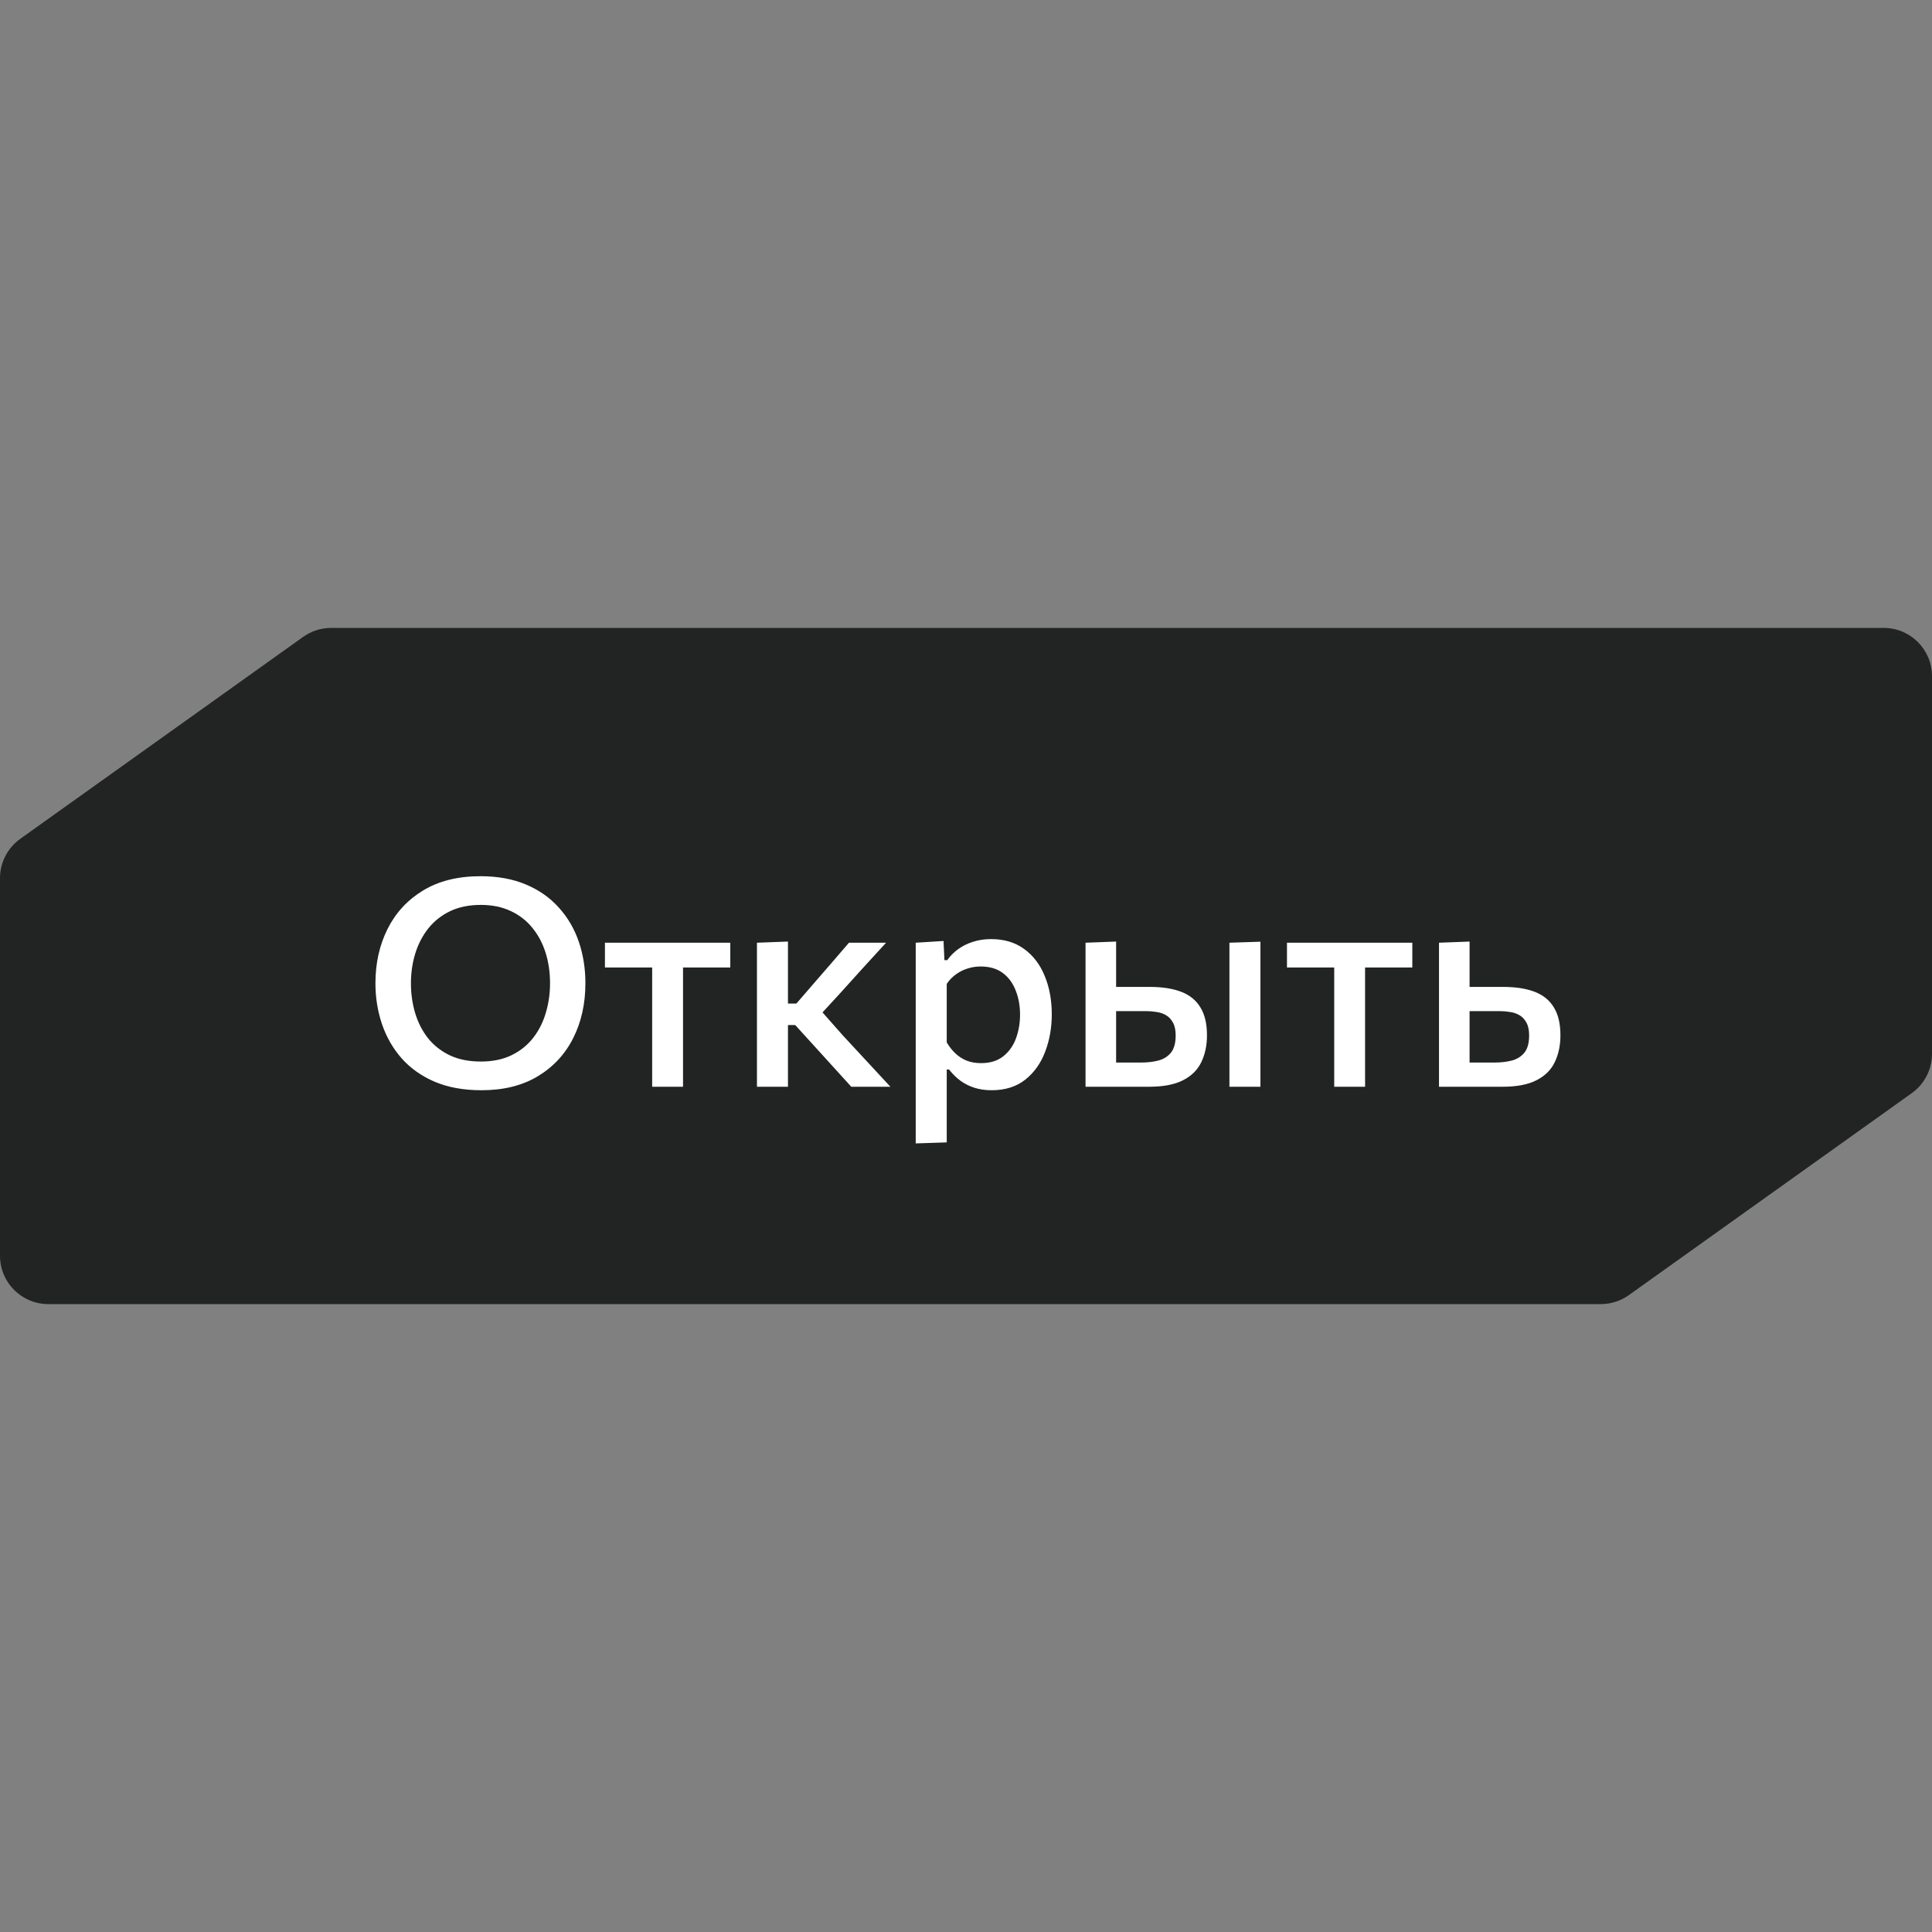
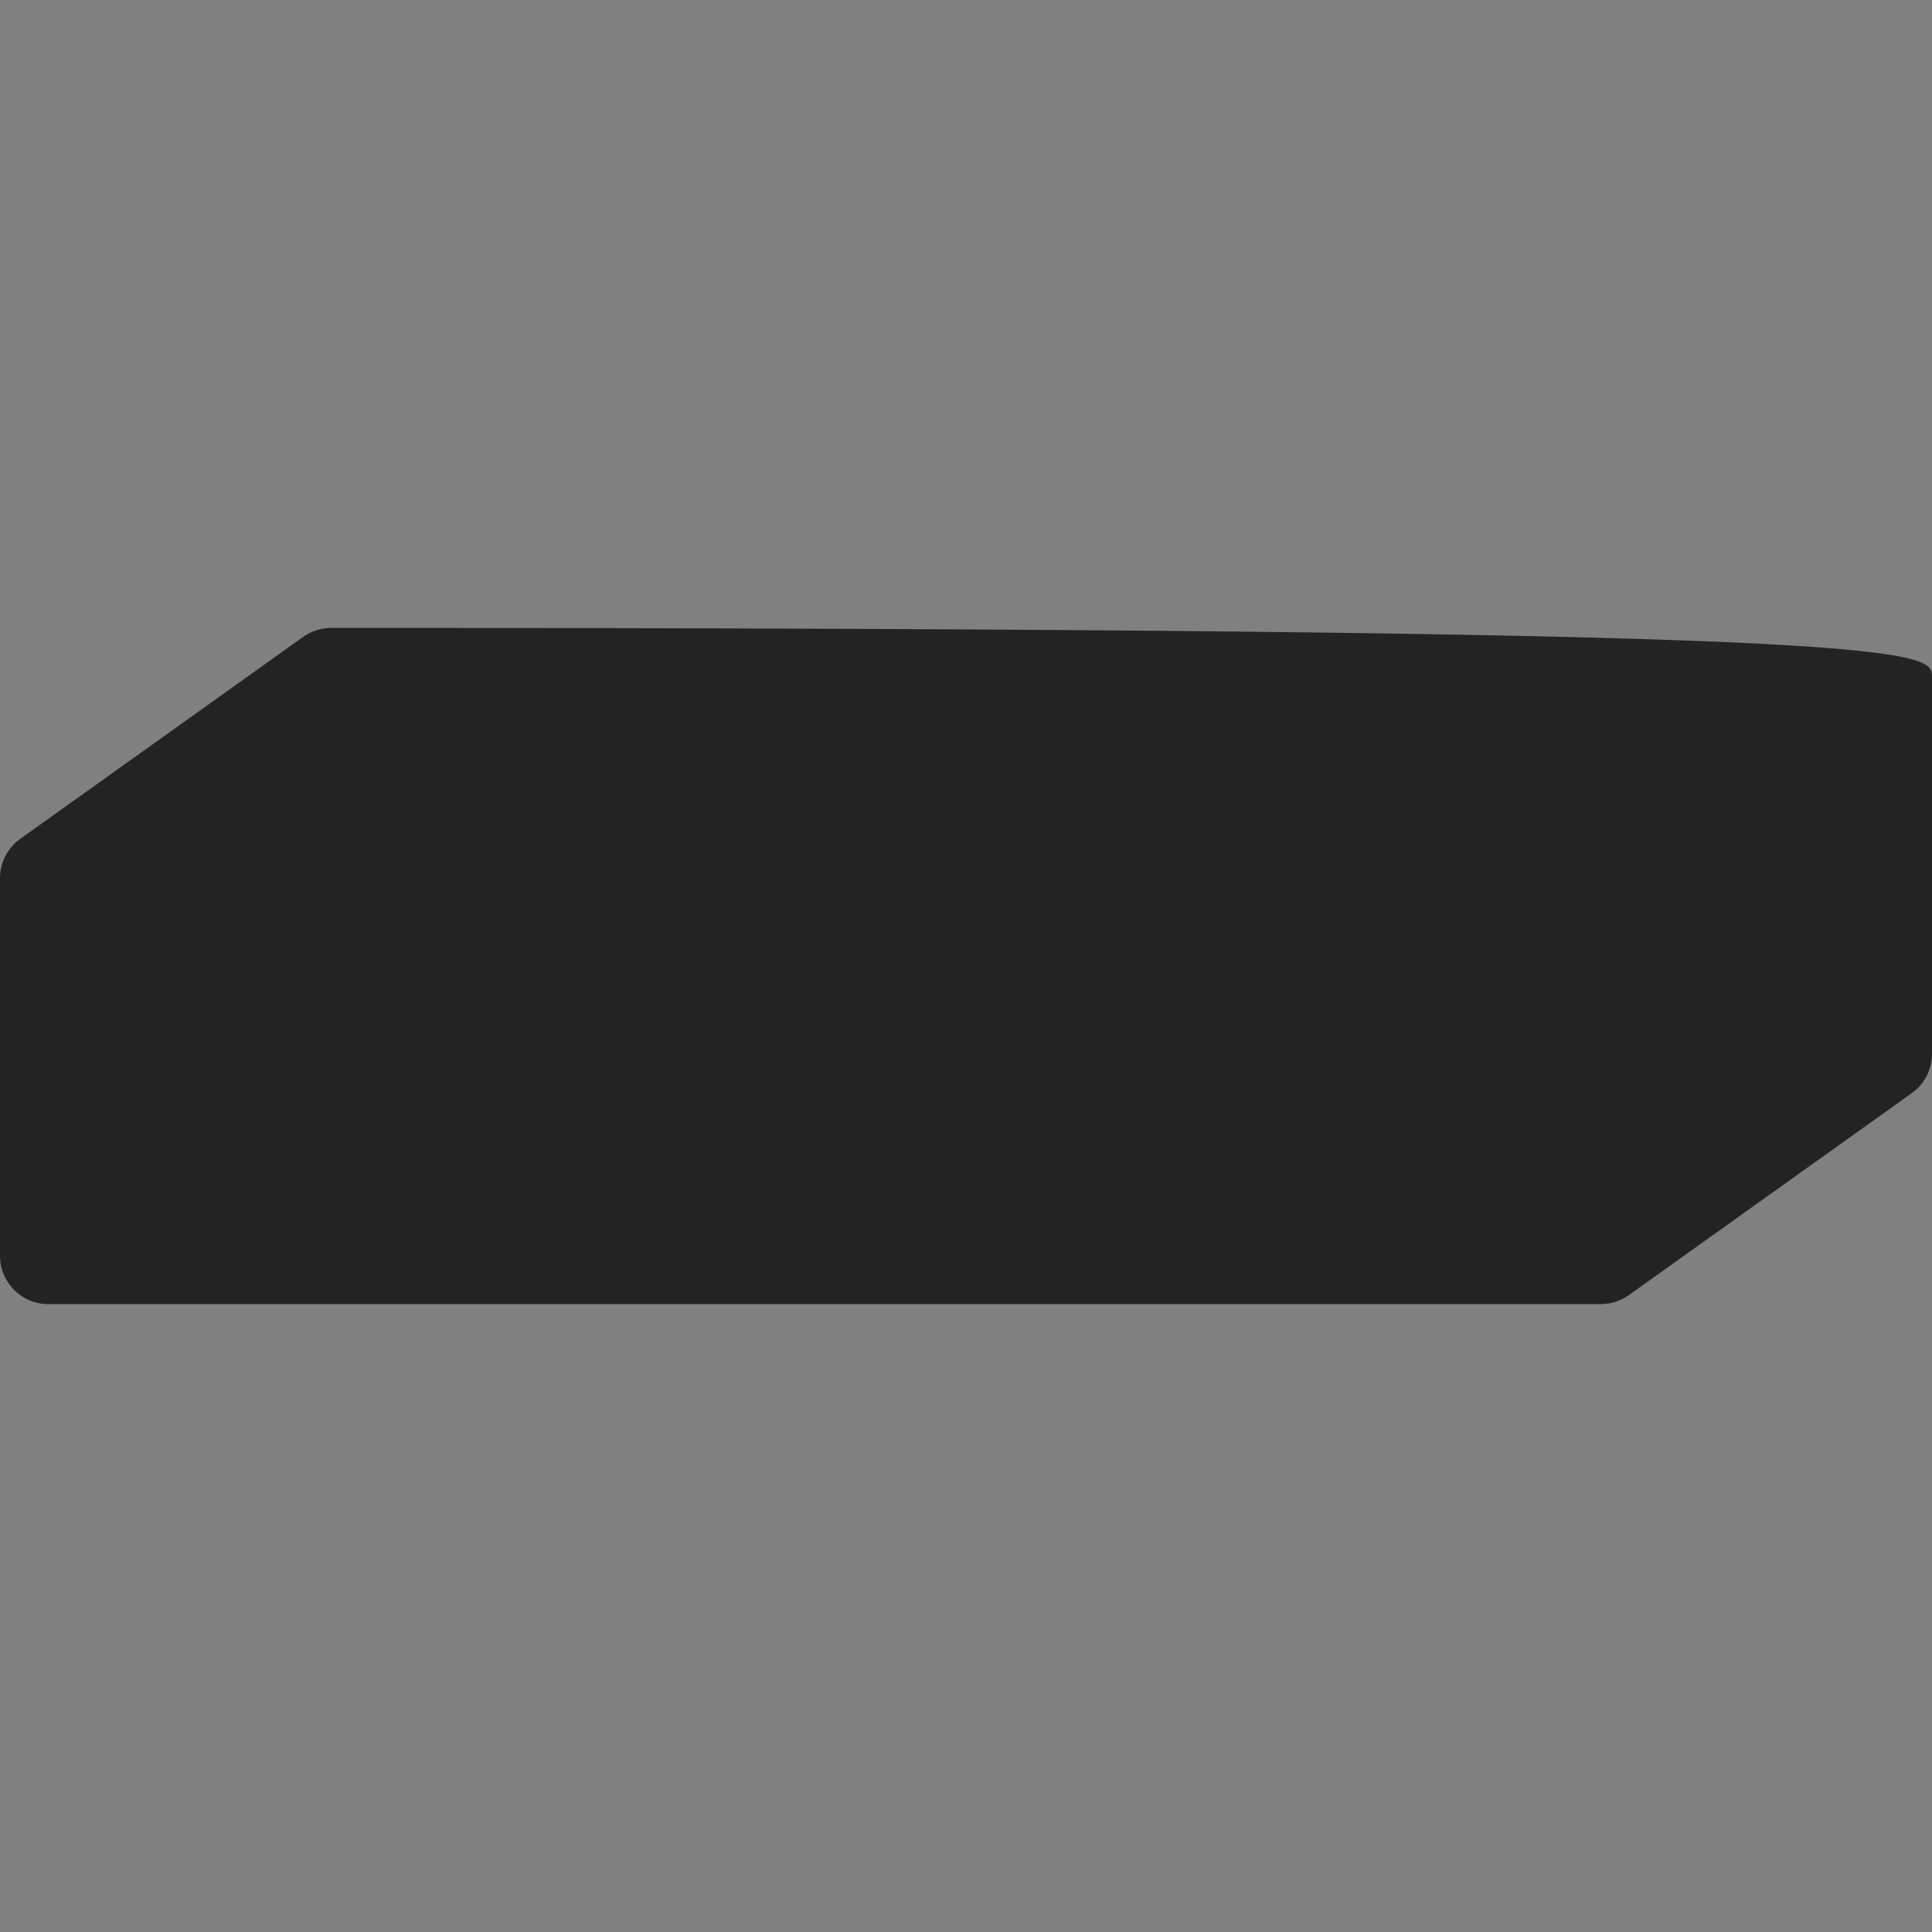
<svg xmlns="http://www.w3.org/2000/svg" width="80" height="80" viewBox="0 0 80 80" fill="none">
  <rect x="0" y="0" width="80" height="80" fill="#808080" stroke="none" />
-   <path d="M0 36.363C0 35.717 0.312 35.111 0.838 34.735L12.553 26.372C12.892 26.13 13.299 26 13.715 26H78C79.105 26 80 26.895 80 28V43.637C80 44.283 79.688 44.889 79.162 45.265L67.447 53.628C67.108 53.87 66.701 54 66.285 54H2C0.895 54 0 53.105 0 52V36.363Z" fill="#222323" />
-   <path d="M19.938 45.144C19.194 45.144 18.546 45.026 17.994 44.79C17.446 44.554 16.99 44.23 16.626 43.818C16.266 43.406 15.996 42.934 15.816 42.402C15.636 41.87 15.546 41.308 15.546 40.716C15.546 39.888 15.712 39.14 16.044 38.472C16.38 37.8 16.87 37.268 17.514 36.876C18.162 36.48 18.956 36.282 19.896 36.282C20.608 36.282 21.234 36.396 21.774 36.624C22.318 36.852 22.772 37.17 23.136 37.578C23.504 37.982 23.78 38.452 23.964 38.988C24.148 39.524 24.24 40.1 24.24 40.716C24.24 41.56 24.072 42.316 23.736 42.984C23.4 43.652 22.91 44.18 22.266 44.568C21.626 44.952 20.85 45.144 19.938 45.144ZM19.908 43.956C20.4 43.956 20.826 43.868 21.186 43.692C21.546 43.516 21.844 43.276 22.08 42.972C22.316 42.668 22.49 42.322 22.602 41.934C22.718 41.546 22.776 41.14 22.776 40.716C22.776 40.26 22.714 39.836 22.59 39.444C22.466 39.052 22.282 38.708 22.038 38.412C21.798 38.116 21.5 37.886 21.144 37.722C20.788 37.554 20.376 37.47 19.908 37.47C19.424 37.47 19.002 37.556 18.642 37.728C18.282 37.9 17.98 38.138 17.736 38.442C17.496 38.746 17.316 39.092 17.196 39.48C17.076 39.868 17.016 40.28 17.016 40.716C17.016 41.148 17.074 41.558 17.19 41.946C17.306 42.334 17.482 42.68 17.718 42.984C17.958 43.284 18.26 43.522 18.624 43.698C18.988 43.87 19.416 43.956 19.908 43.956ZM27.005 45C27.005 44.564 27.005 44.142 27.005 43.734C27.005 43.326 27.005 42.876 27.005 42.384V41.784C27.005 41.436 27.005 41.122 27.005 40.842C27.005 40.562 27.005 40.294 27.005 40.038C27.005 39.782 27.005 39.516 27.005 39.24L27.419 40.062H27.173C26.833 40.062 26.481 40.062 26.117 40.062C25.757 40.062 25.401 40.062 25.049 40.062V39.036H30.239V40.062C29.887 40.062 29.529 40.062 29.165 40.062C28.805 40.062 28.455 40.062 28.115 40.062H27.869L28.283 39.24C28.283 39.516 28.283 39.782 28.283 40.038C28.283 40.294 28.283 40.562 28.283 40.842C28.283 41.122 28.283 41.436 28.283 41.784V42.384C28.283 42.876 28.283 43.326 28.283 43.734C28.283 44.142 28.283 44.564 28.283 45H27.005ZM31.344 45C31.344 44.564 31.344 44.142 31.344 43.734C31.344 43.326 31.344 42.876 31.344 42.384V41.736C31.344 41.368 31.344 41.034 31.344 40.734C31.344 40.434 31.344 40.148 31.344 39.876C31.344 39.604 31.344 39.324 31.344 39.036L32.628 38.988C32.628 39.424 32.628 39.852 32.628 40.272C32.628 40.692 32.628 41.132 32.628 41.592V42.612C32.628 43.044 32.628 43.448 32.628 43.824C32.628 44.2 32.628 44.592 32.628 45H31.344ZM35.25 45C35.014 44.736 34.776 44.474 34.536 44.214C34.3 43.95 34.064 43.69 33.828 43.434L32.928 42.444H32.496V41.556H32.976L33.744 40.668C33.98 40.396 34.216 40.124 34.452 39.852C34.688 39.576 34.922 39.304 35.154 39.036H36.69C36.366 39.388 36.044 39.74 35.724 40.092C35.404 40.444 35.086 40.796 34.77 41.148L33.816 42.186L33.768 41.592L34.896 42.87C35.224 43.226 35.554 43.582 35.886 43.938C36.218 44.294 36.546 44.648 36.87 45H35.25ZM37.918 47.346C37.918 46.91 37.918 46.48 37.918 46.056C37.918 45.636 37.918 45.18 37.918 44.688V41.784C37.918 41.34 37.918 40.888 37.918 40.428C37.918 39.964 37.918 39.5 37.918 39.036L39.07 38.964L39.106 39.756H39.226C39.342 39.588 39.49 39.438 39.67 39.306C39.85 39.174 40.054 39.072 40.282 39C40.514 38.924 40.766 38.886 41.038 38.886C41.578 38.886 42.034 39.022 42.406 39.294C42.782 39.566 43.066 39.938 43.258 40.41C43.454 40.882 43.552 41.412 43.552 42C43.552 42.556 43.46 43.074 43.276 43.554C43.096 44.03 42.822 44.414 42.454 44.706C42.086 44.998 41.622 45.144 41.062 45.144C40.802 45.144 40.564 45.11 40.348 45.042C40.136 44.974 39.942 44.876 39.766 44.748C39.594 44.62 39.438 44.466 39.298 44.286H39.202V44.754C39.202 45.214 39.202 45.644 39.202 46.044C39.202 46.448 39.202 46.868 39.202 47.304L37.918 47.346ZM40.624 44.022C40.996 44.022 41.302 43.928 41.542 43.74C41.782 43.548 41.958 43.3 42.07 42.996C42.182 42.688 42.238 42.36 42.238 42.012C42.238 41.648 42.178 41.316 42.058 41.016C41.942 40.712 41.764 40.47 41.524 40.29C41.284 40.11 40.978 40.02 40.606 40.02C40.422 40.02 40.242 40.048 40.066 40.104C39.894 40.156 39.734 40.236 39.586 40.344C39.438 40.448 39.31 40.58 39.202 40.74V43.164C39.306 43.34 39.426 43.492 39.562 43.62C39.698 43.748 39.854 43.848 40.03 43.92C40.206 43.988 40.404 44.022 40.624 44.022ZM44.95 45C44.95 44.56 44.95 44.138 44.95 43.734C44.95 43.33 44.95 42.88 44.95 42.384V41.784C44.95 41.416 44.95 41.08 44.95 40.776C44.95 40.468 44.95 40.174 44.95 39.894C44.95 39.61 44.95 39.324 44.95 39.036L46.216 38.988C46.216 39.408 46.216 39.814 46.216 40.206C46.216 40.598 46.216 41.02 46.216 41.472C46.216 41.932 46.216 42.362 46.216 42.762C46.216 43.158 46.216 43.57 46.216 43.998H47.242C47.51 43.998 47.752 43.97 47.968 43.914C48.188 43.854 48.362 43.744 48.49 43.584C48.618 43.42 48.682 43.184 48.682 42.876C48.682 42.652 48.644 42.474 48.568 42.342C48.496 42.206 48.4 42.104 48.28 42.036C48.164 41.968 48.034 41.924 47.89 41.904C47.746 41.88 47.604 41.868 47.464 41.868H46.042L45.724 40.866C45.964 40.866 46.26 40.866 46.612 40.866C46.968 40.866 47.3 40.866 47.608 40.866C48.128 40.866 48.564 40.934 48.916 41.07C49.268 41.206 49.532 41.422 49.708 41.718C49.888 42.01 49.978 42.394 49.978 42.87C49.978 43.286 49.9 43.656 49.744 43.98C49.592 44.3 49.34 44.55 48.988 44.73C48.64 44.91 48.17 45 47.578 45C47.046 45 46.556 45 46.108 45C45.664 45 45.278 45 44.95 45ZM50.908 45C50.908 44.564 50.908 44.142 50.908 43.734C50.908 43.326 50.908 42.876 50.908 42.384V41.784C50.908 41.416 50.908 41.078 50.908 40.77C50.908 40.462 50.908 40.168 50.908 39.888C50.908 39.608 50.908 39.324 50.908 39.036L52.192 38.994C52.192 39.286 52.192 39.574 52.192 39.858C52.192 40.142 52.192 40.44 52.192 40.752C52.192 41.064 52.192 41.408 52.192 41.784V42.384C52.192 42.876 52.192 43.326 52.192 43.734C52.192 44.142 52.192 44.564 52.192 45H50.908ZM55.247 45C55.247 44.564 55.247 44.142 55.247 43.734C55.247 43.326 55.247 42.876 55.247 42.384V41.784C55.247 41.436 55.247 41.122 55.247 40.842C55.247 40.562 55.247 40.294 55.247 40.038C55.247 39.782 55.247 39.516 55.247 39.24L55.661 40.062H55.415C55.075 40.062 54.723 40.062 54.359 40.062C53.999 40.062 53.643 40.062 53.291 40.062V39.036H58.481V40.062C58.129 40.062 57.771 40.062 57.407 40.062C57.047 40.062 56.697 40.062 56.357 40.062H56.111L56.525 39.24C56.525 39.516 56.525 39.782 56.525 40.038C56.525 40.294 56.525 40.562 56.525 40.842C56.525 41.122 56.525 41.436 56.525 41.784V42.384C56.525 42.876 56.525 43.326 56.525 43.734C56.525 44.142 56.525 44.564 56.525 45H55.247ZM59.586 45C59.586 44.56 59.586 44.138 59.586 43.734C59.586 43.33 59.586 42.88 59.586 42.384V41.784C59.586 41.416 59.586 41.08 59.586 40.776C59.586 40.468 59.586 40.174 59.586 39.894C59.586 39.61 59.586 39.324 59.586 39.036L60.852 38.988C60.852 39.408 60.852 39.814 60.852 40.206C60.852 40.598 60.852 41.02 60.852 41.472C60.852 41.932 60.852 42.362 60.852 42.762C60.852 43.158 60.852 43.57 60.852 43.998H61.878C62.146 43.998 62.388 43.97 62.604 43.914C62.824 43.854 62.998 43.744 63.126 43.584C63.254 43.42 63.318 43.184 63.318 42.876C63.318 42.652 63.28 42.474 63.204 42.342C63.132 42.206 63.036 42.104 62.916 42.036C62.8 41.968 62.67 41.924 62.526 41.904C62.382 41.88 62.24 41.868 62.1 41.868H60.678L60.36 40.866C60.6 40.866 60.896 40.866 61.248 40.866C61.604 40.866 61.936 40.866 62.244 40.866C62.764 40.866 63.2 40.934 63.552 41.07C63.904 41.206 64.168 41.422 64.344 41.718C64.524 42.01 64.614 42.394 64.614 42.87C64.614 43.286 64.536 43.656 64.38 43.98C64.228 44.3 63.976 44.55 63.624 44.73C63.276 44.91 62.806 45 62.214 45C61.682 45 61.192 45 60.744 45C60.3 45 59.914 45 59.586 45Z" fill="white" />
+   <path d="M0 36.363C0 35.717 0.312 35.111 0.838 34.735L12.553 26.372C12.892 26.13 13.299 26 13.715 26C79.105 26 80 26.895 80 28V43.637C80 44.283 79.688 44.889 79.162 45.265L67.447 53.628C67.108 53.87 66.701 54 66.285 54H2C0.895 54 0 53.105 0 52V36.363Z" fill="#222323" />
</svg>